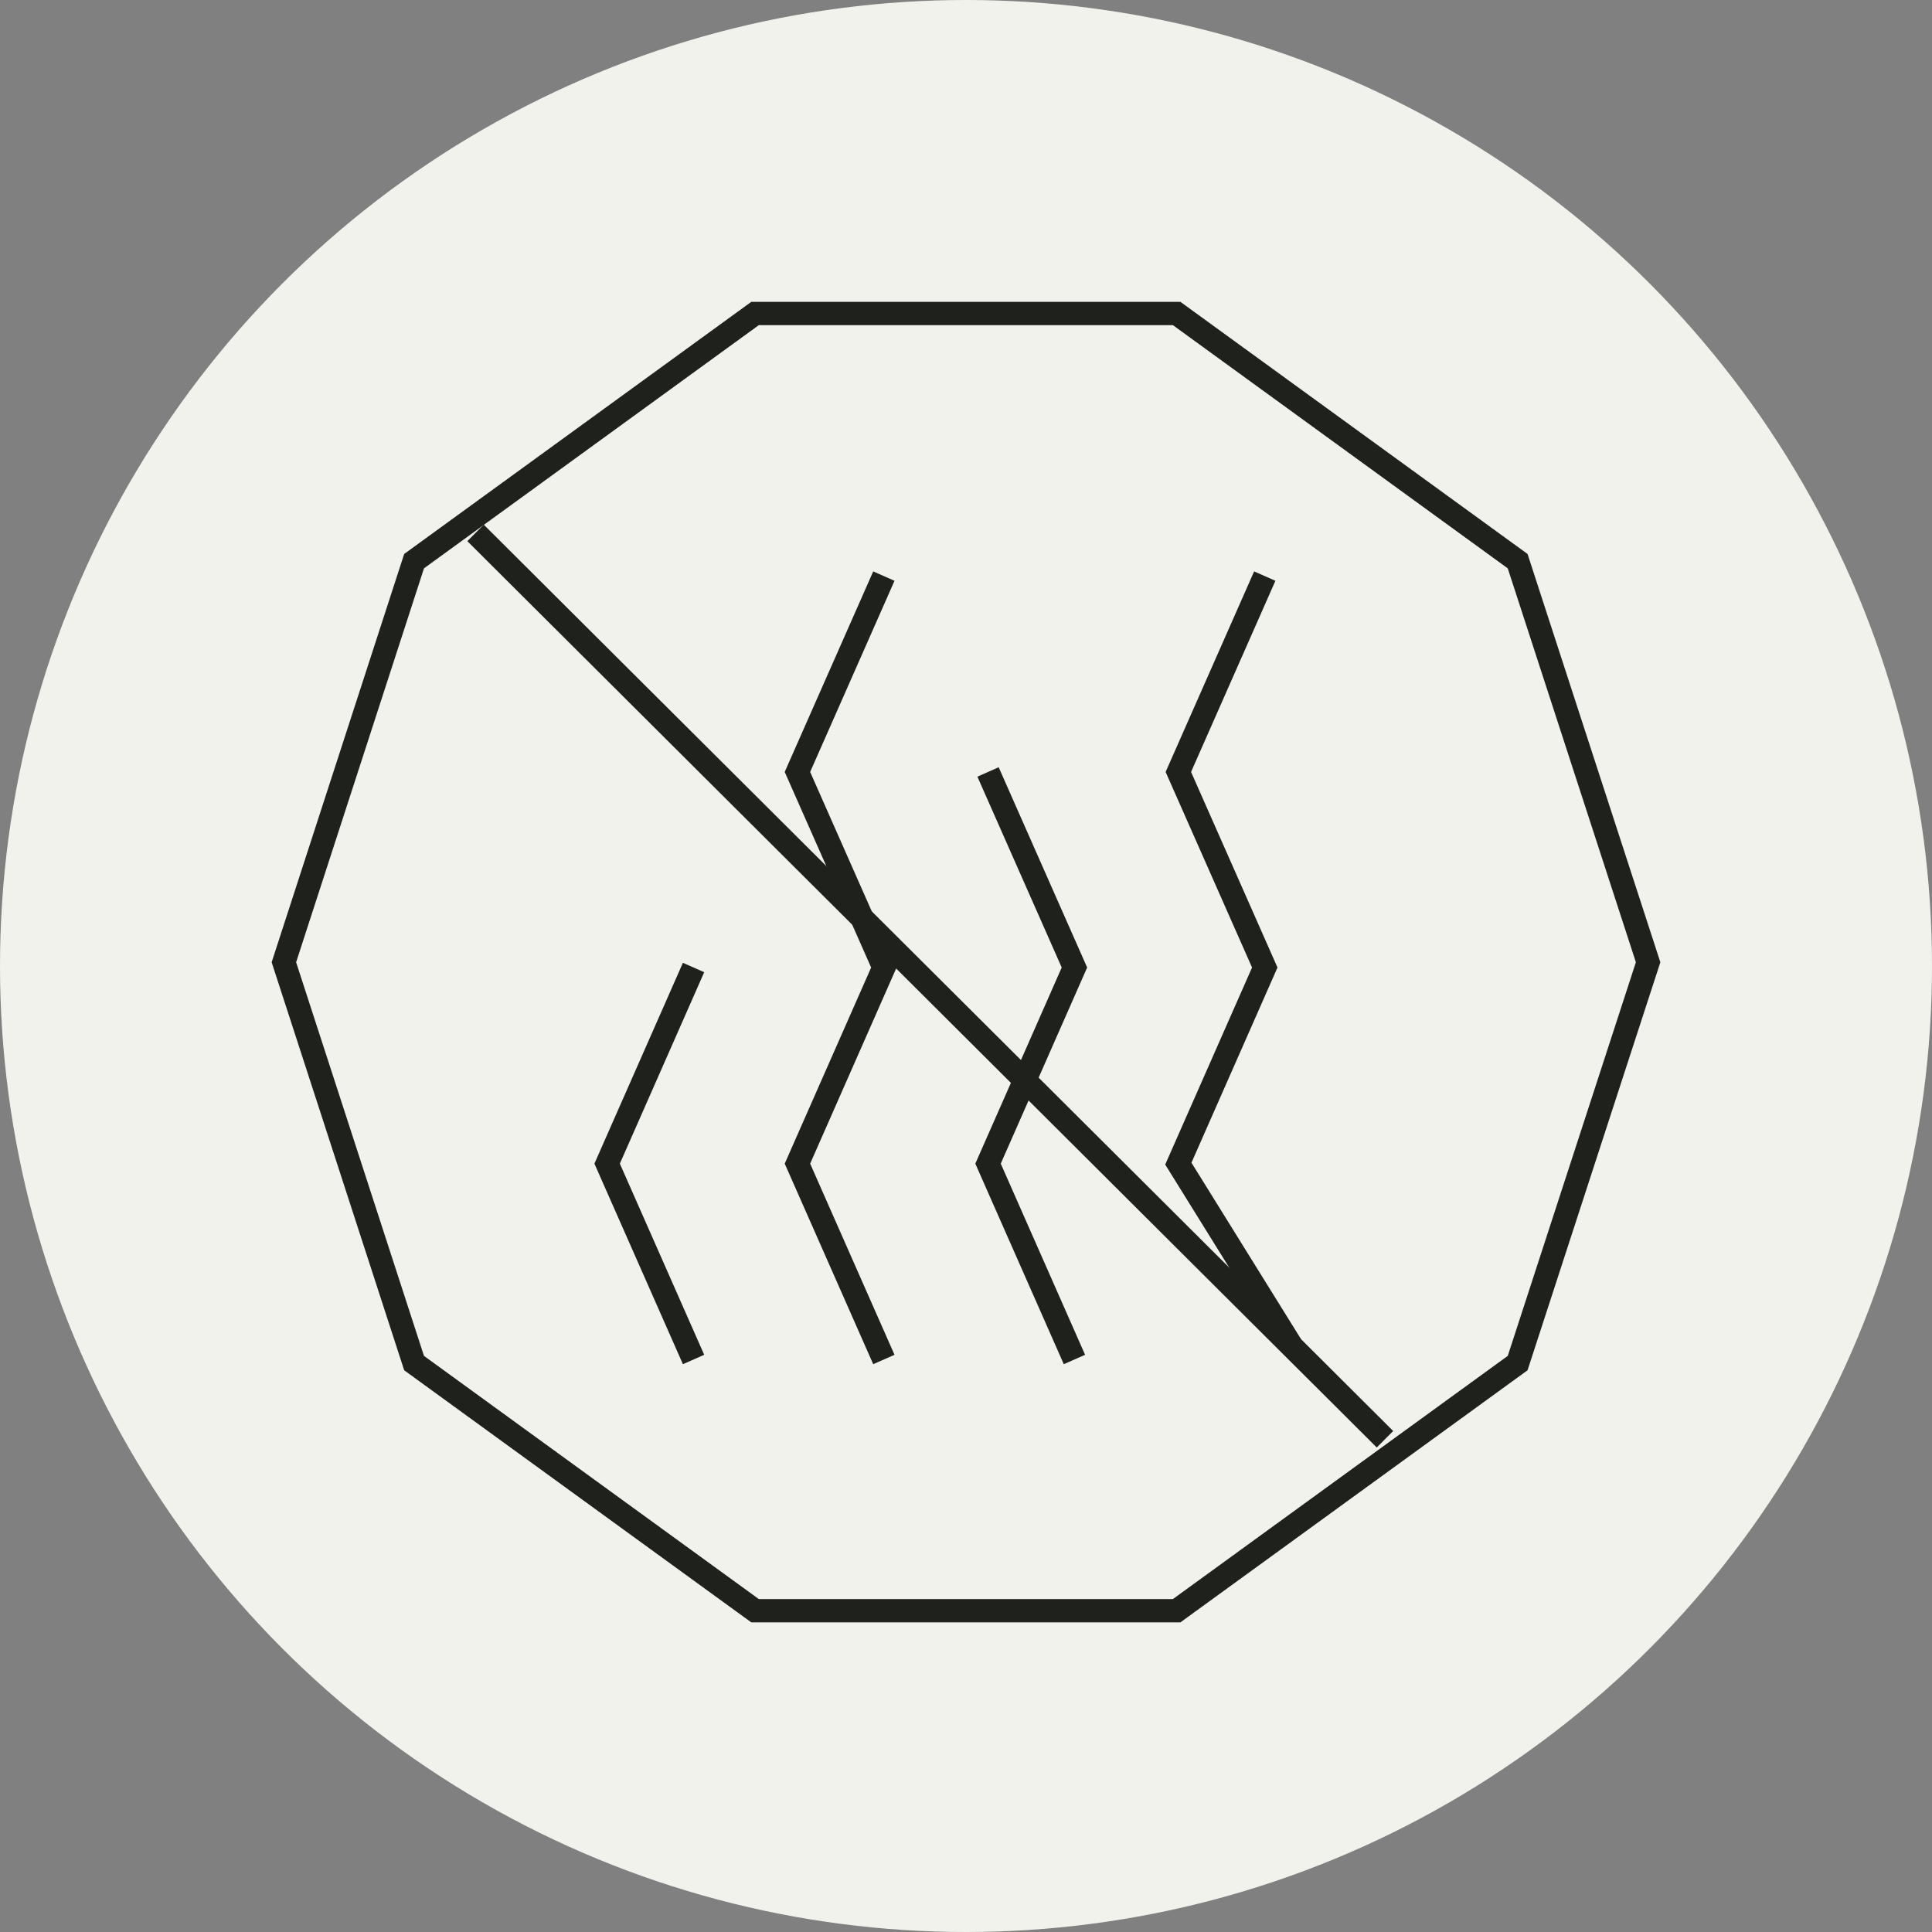
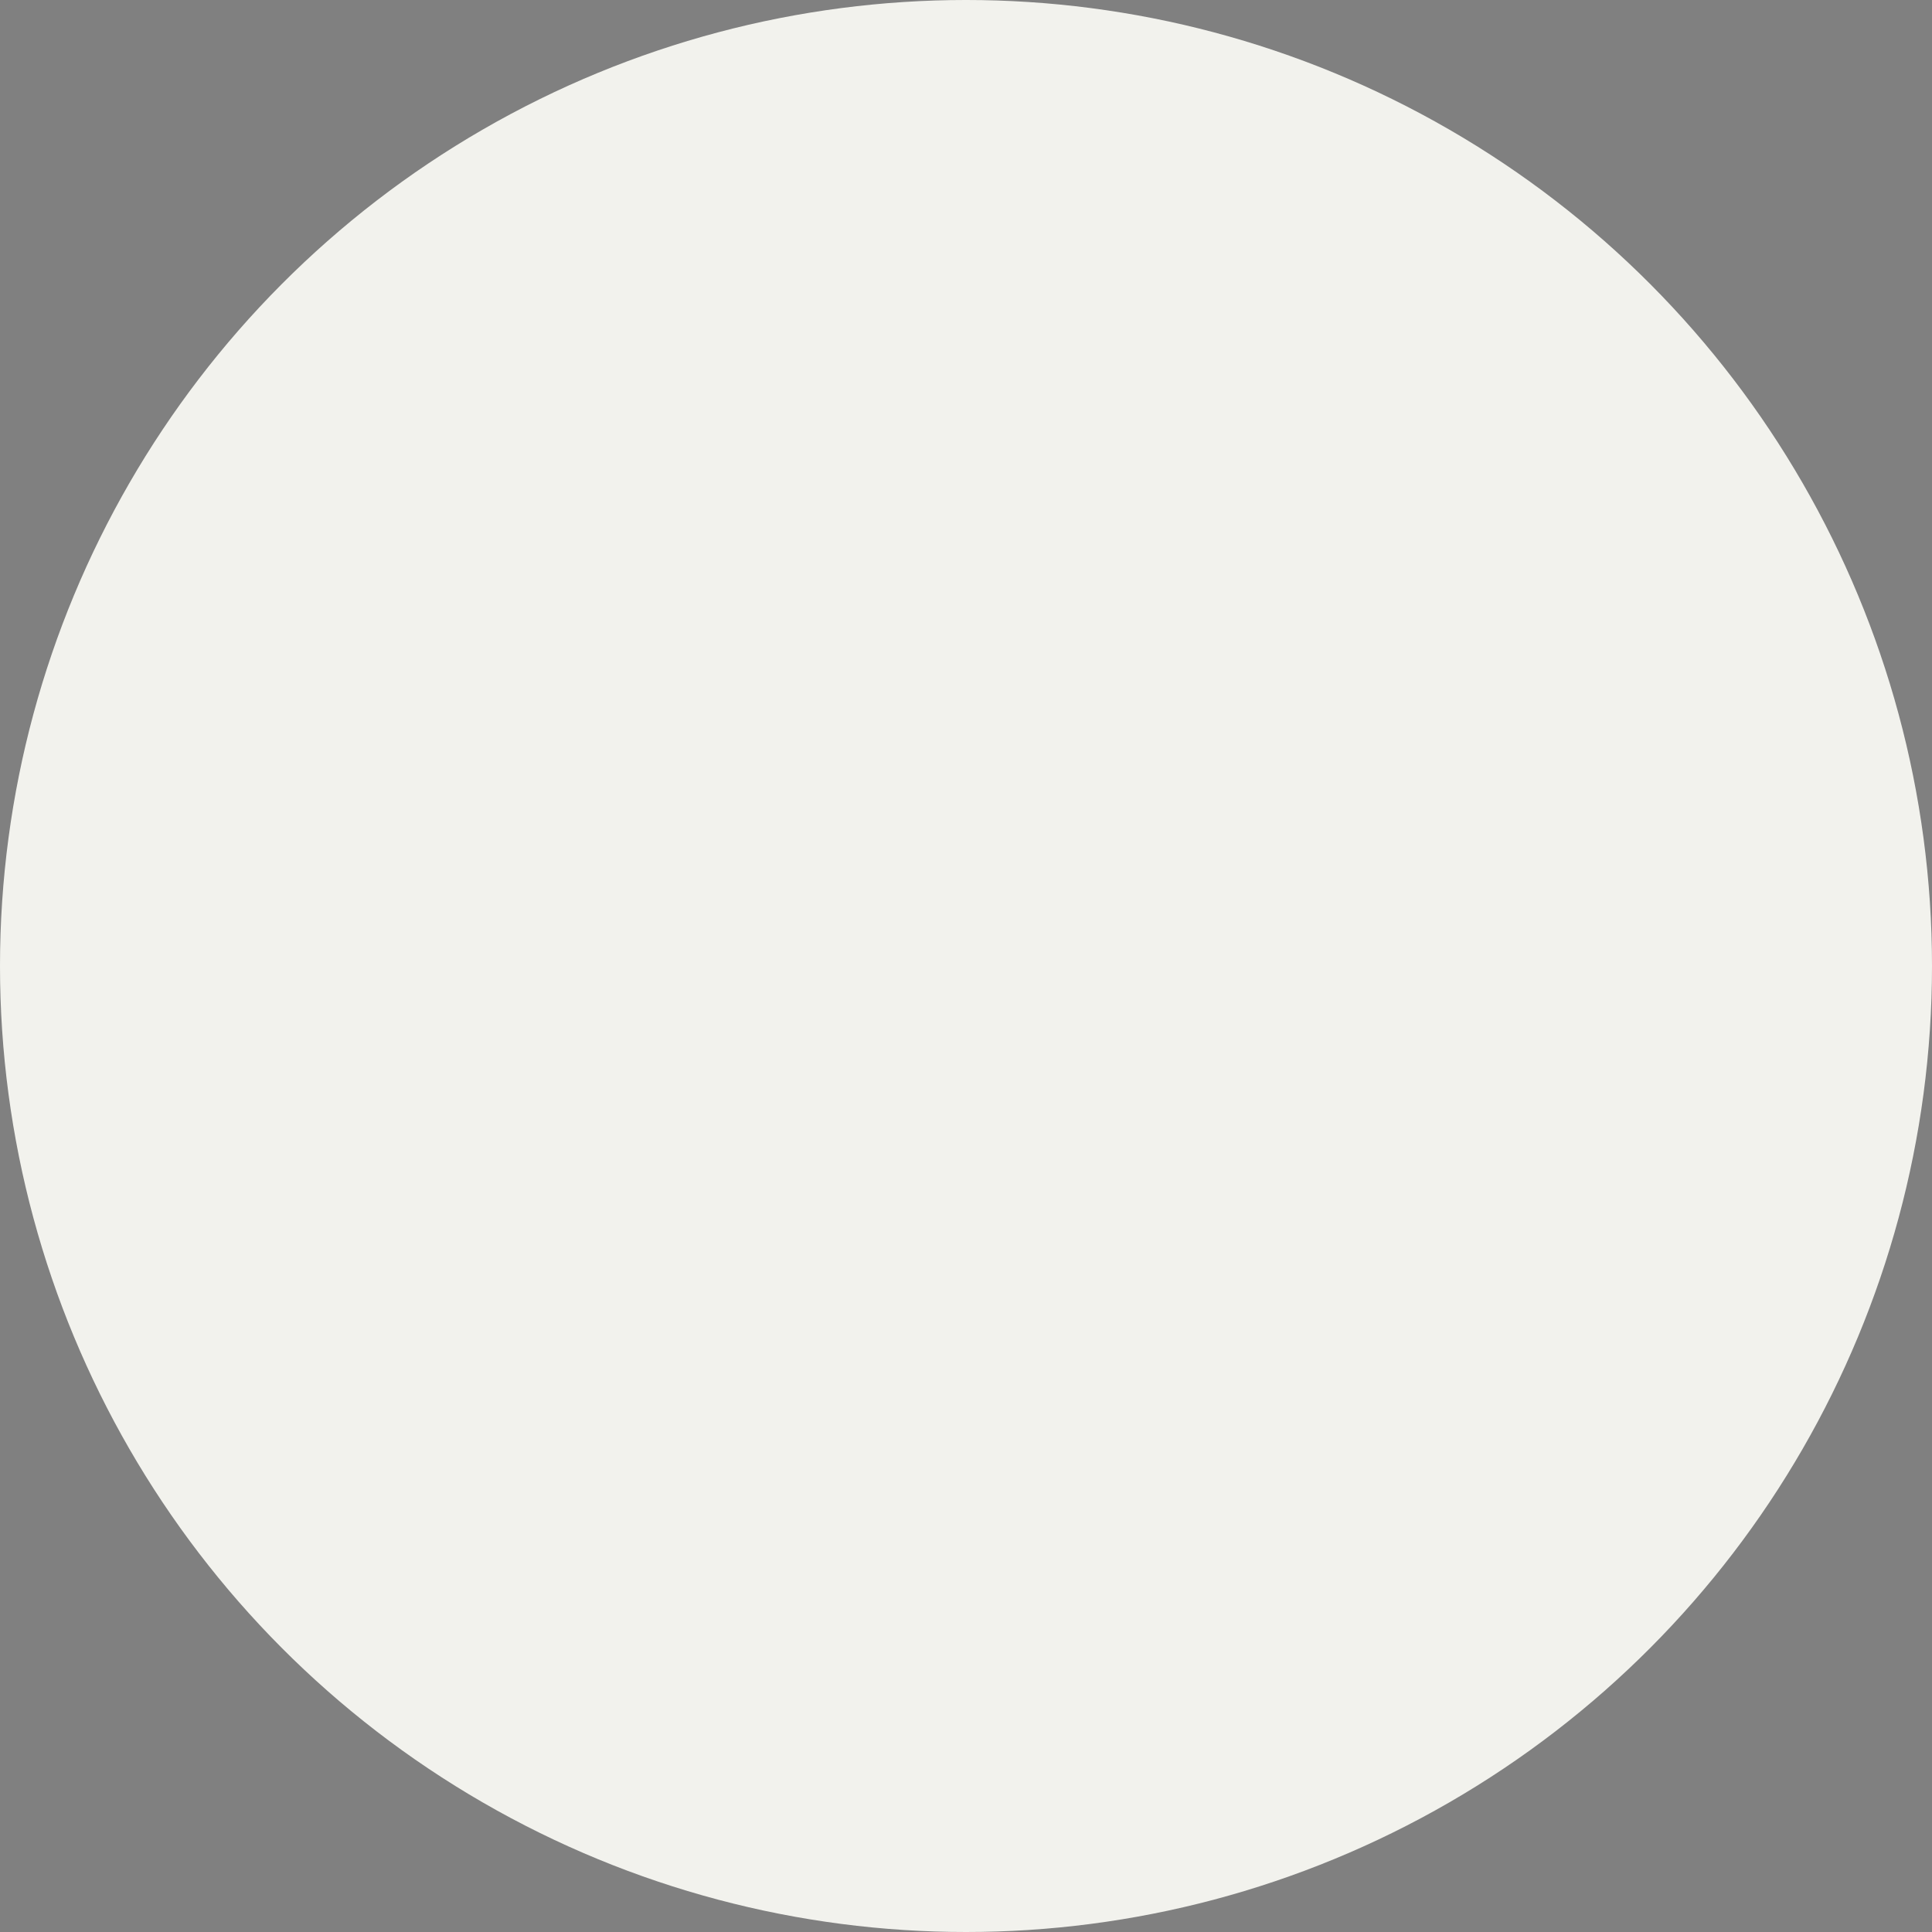
<svg xmlns="http://www.w3.org/2000/svg" width="64" height="64" viewBox="0 0 64 64" fill="none">
  <rect x="0" y="0" width="64" height="64" fill="#808080" stroke="none" />
  <circle cx="32" cy="32" r="32" fill="#F2F2ED" />
  <g clip-path="url(#clip0_2003_1795)">
    <path d="M15.753 17.653L45.879 47.677" stroke="#1F211C" stroke-width="0.771" stroke-miterlimit="10" />
-     <path d="M22.975 32.05L20.112 38.547L22.975 45.035" stroke="#1F211C" stroke-width="0.771" stroke-miterlimit="10" />
    <path d="M32.73 25.572L35.592 32.05L32.73 38.547L35.592 45.035" stroke="#1F211C" stroke-width="0.771" stroke-miterlimit="10" />
    <path d="M41.897 19.084L39.034 25.572L41.897 32.05L39.034 38.547L42.778 44.576" stroke="#1F211C" stroke-width="0.771" stroke-miterlimit="10" />
    <path d="M29.279 19.084L26.416 25.572L29.279 32.05L26.416 38.547L29.279 45.035" stroke="#1F211C" stroke-width="0.771" stroke-miterlimit="10" />
    <path d="M38.978 10.385H25.012L13.717 18.589L9.404 31.876L13.717 45.154L25.012 53.357H38.978L50.274 45.154L54.596 31.876L50.274 18.589L38.978 10.385Z" stroke="#1F211C" stroke-width="0.771" stroke-miterlimit="10" />
  </g>
  <defs>
    <clipPath id="clip0_2003_1795">
-       <rect width="46" height="43.743" fill="white" transform="translate(9 10)" />
-     </clipPath>
+       </clipPath>
  </defs>
</svg>